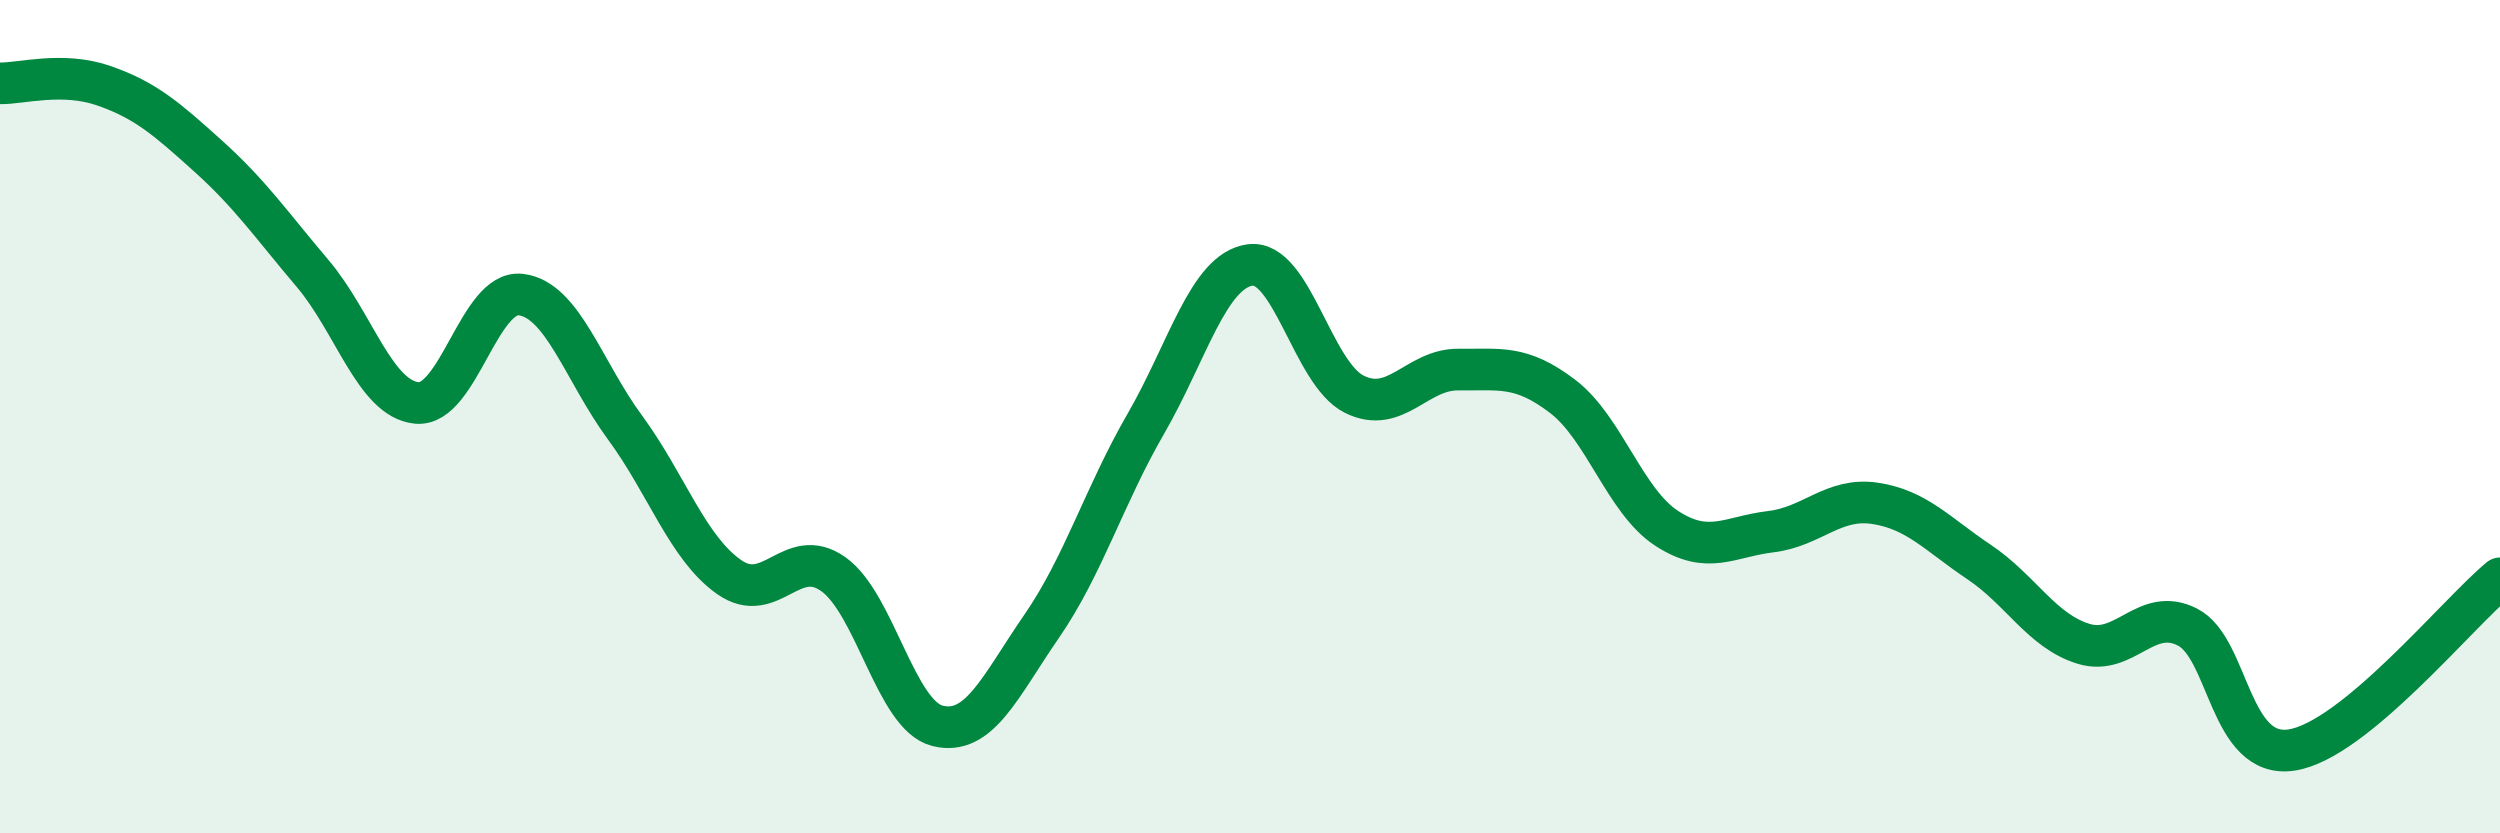
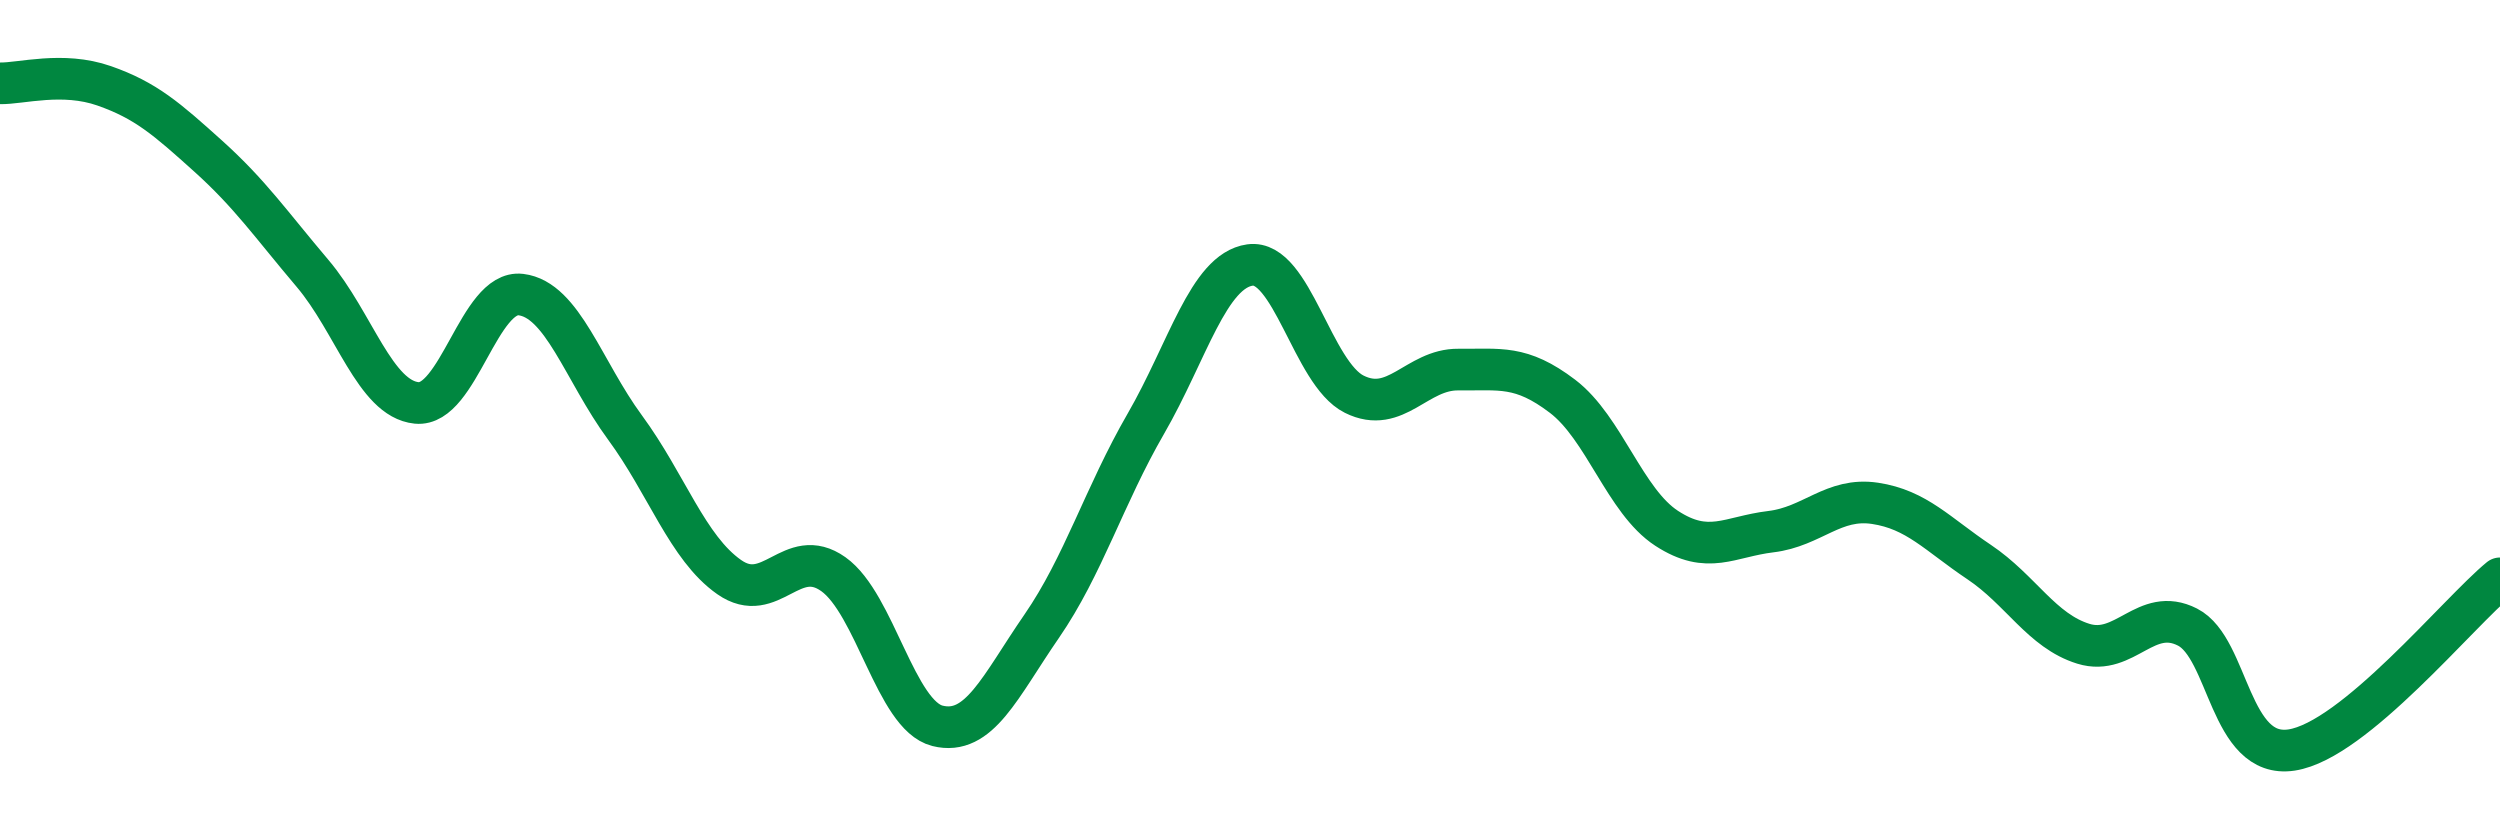
<svg xmlns="http://www.w3.org/2000/svg" width="60" height="20" viewBox="0 0 60 20">
-   <path d="M 0,2 C 0.5,2.01 1.5,1.71 2.5,2.06 C 3.5,2.41 4,2.85 5,3.75 C 6,4.65 6.5,5.38 7.5,6.56 C 8.5,7.74 9,9.57 10,9.67 C 11,9.77 11.5,6.95 12.5,7.07 C 13.5,7.19 14,8.9 15,10.26 C 16,11.62 16.5,13.15 17.5,13.85 C 18.5,14.55 19,13.07 20,13.78 C 21,14.49 21.5,17.17 22.5,17.42 C 23.5,17.67 24,16.48 25,15.03 C 26,13.58 26.5,11.9 27.5,10.17 C 28.5,8.44 29,6.5 30,6.36 C 31,6.22 31.5,8.96 32.5,9.46 C 33.5,9.96 34,8.86 35,8.87 C 36,8.88 36.5,8.75 37.5,9.51 C 38.5,10.27 39,12.03 40,12.68 C 41,13.33 41.5,12.88 42.5,12.76 C 43.5,12.64 44,11.93 45,12.08 C 46,12.23 46.5,12.82 47.5,13.49 C 48.5,14.16 49,15.14 50,15.45 C 51,15.76 51.5,14.54 52.5,15.05 C 53.5,15.56 53.5,18.23 55,18 C 56.5,17.77 59,14.7 60,13.88L60 20L0 20Z" fill="#008740" opacity="0.1" stroke-linecap="round" stroke-linejoin="round" />
  <path d="M 0,2 C 0.5,2.01 1.5,1.71 2.5,2.06 C 3.5,2.41 4,2.85 5,3.75 C 6,4.65 6.5,5.38 7.5,6.56 C 8.5,7.74 9,9.57 10,9.67 C 11,9.77 11.5,6.95 12.5,7.07 C 13.5,7.19 14,8.9 15,10.26 C 16,11.62 16.5,13.15 17.5,13.85 C 18.5,14.55 19,13.07 20,13.78 C 21,14.49 21.5,17.17 22.5,17.42 C 23.5,17.67 24,16.48 25,15.03 C 26,13.58 26.5,11.9 27.5,10.17 C 28.5,8.44 29,6.5 30,6.36 C 31,6.22 31.5,8.96 32.5,9.46 C 33.5,9.96 34,8.86 35,8.87 C 36,8.88 36.5,8.75 37.5,9.51 C 38.5,10.27 39,12.03 40,12.68 C 41,13.33 41.5,12.88 42.5,12.76 C 43.5,12.64 44,11.93 45,12.08 C 46,12.23 46.5,12.82 47.5,13.49 C 48.5,14.16 49,15.14 50,15.45 C 51,15.76 51.5,14.54 52.5,15.05 C 53.5,15.56 53.5,18.23 55,18 C 56.5,17.77 59,14.7 60,13.88" stroke="#008740" stroke-width="1" fill="none" stroke-linecap="round" stroke-linejoin="round" />
</svg>